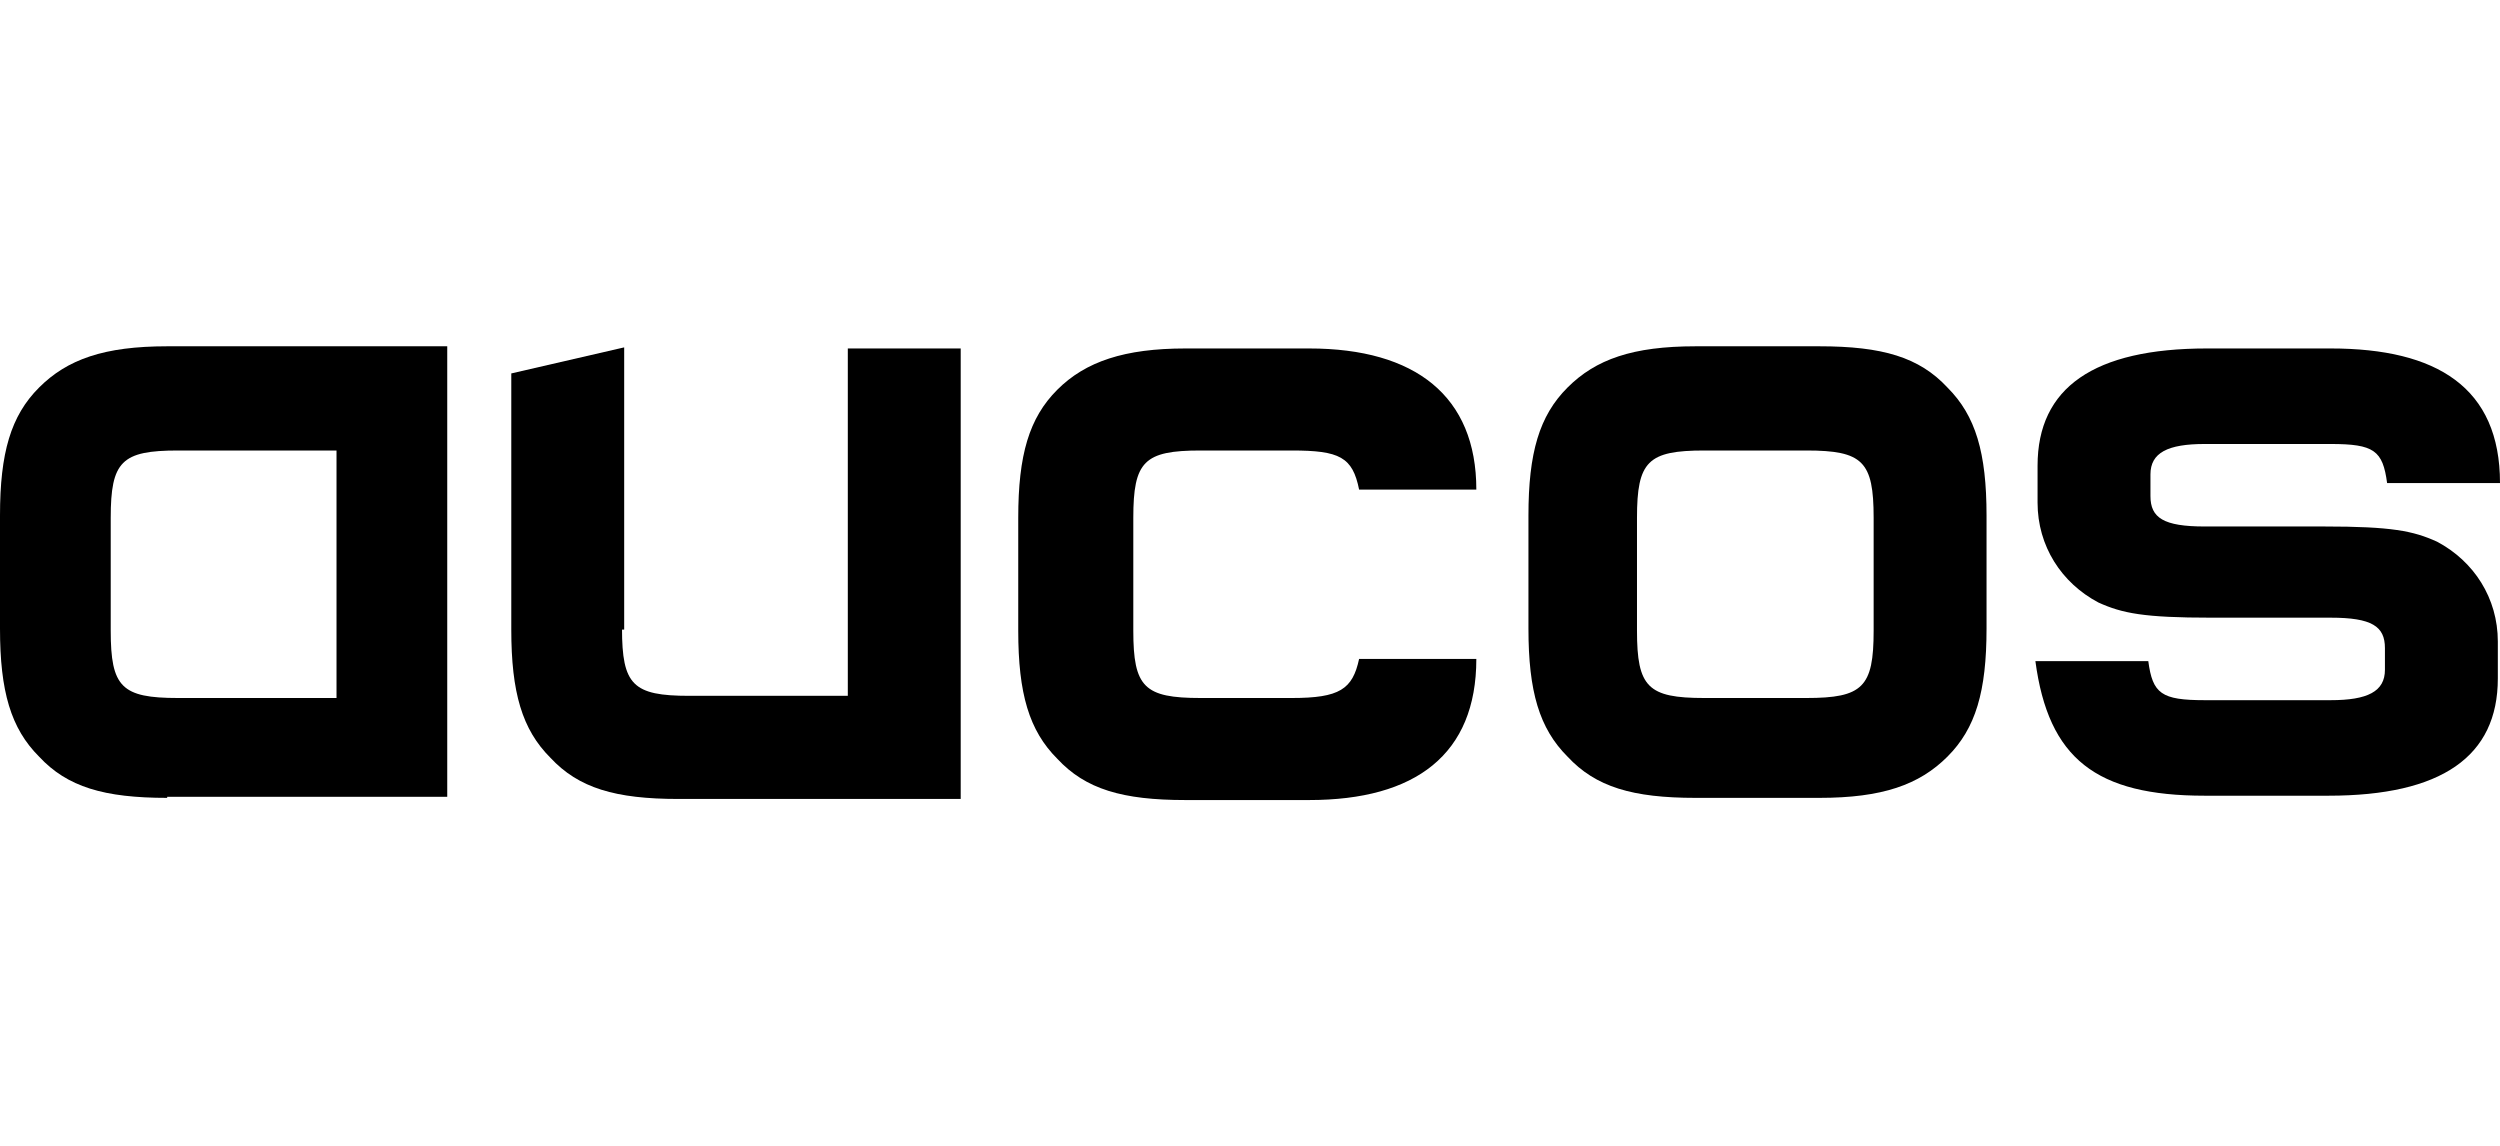
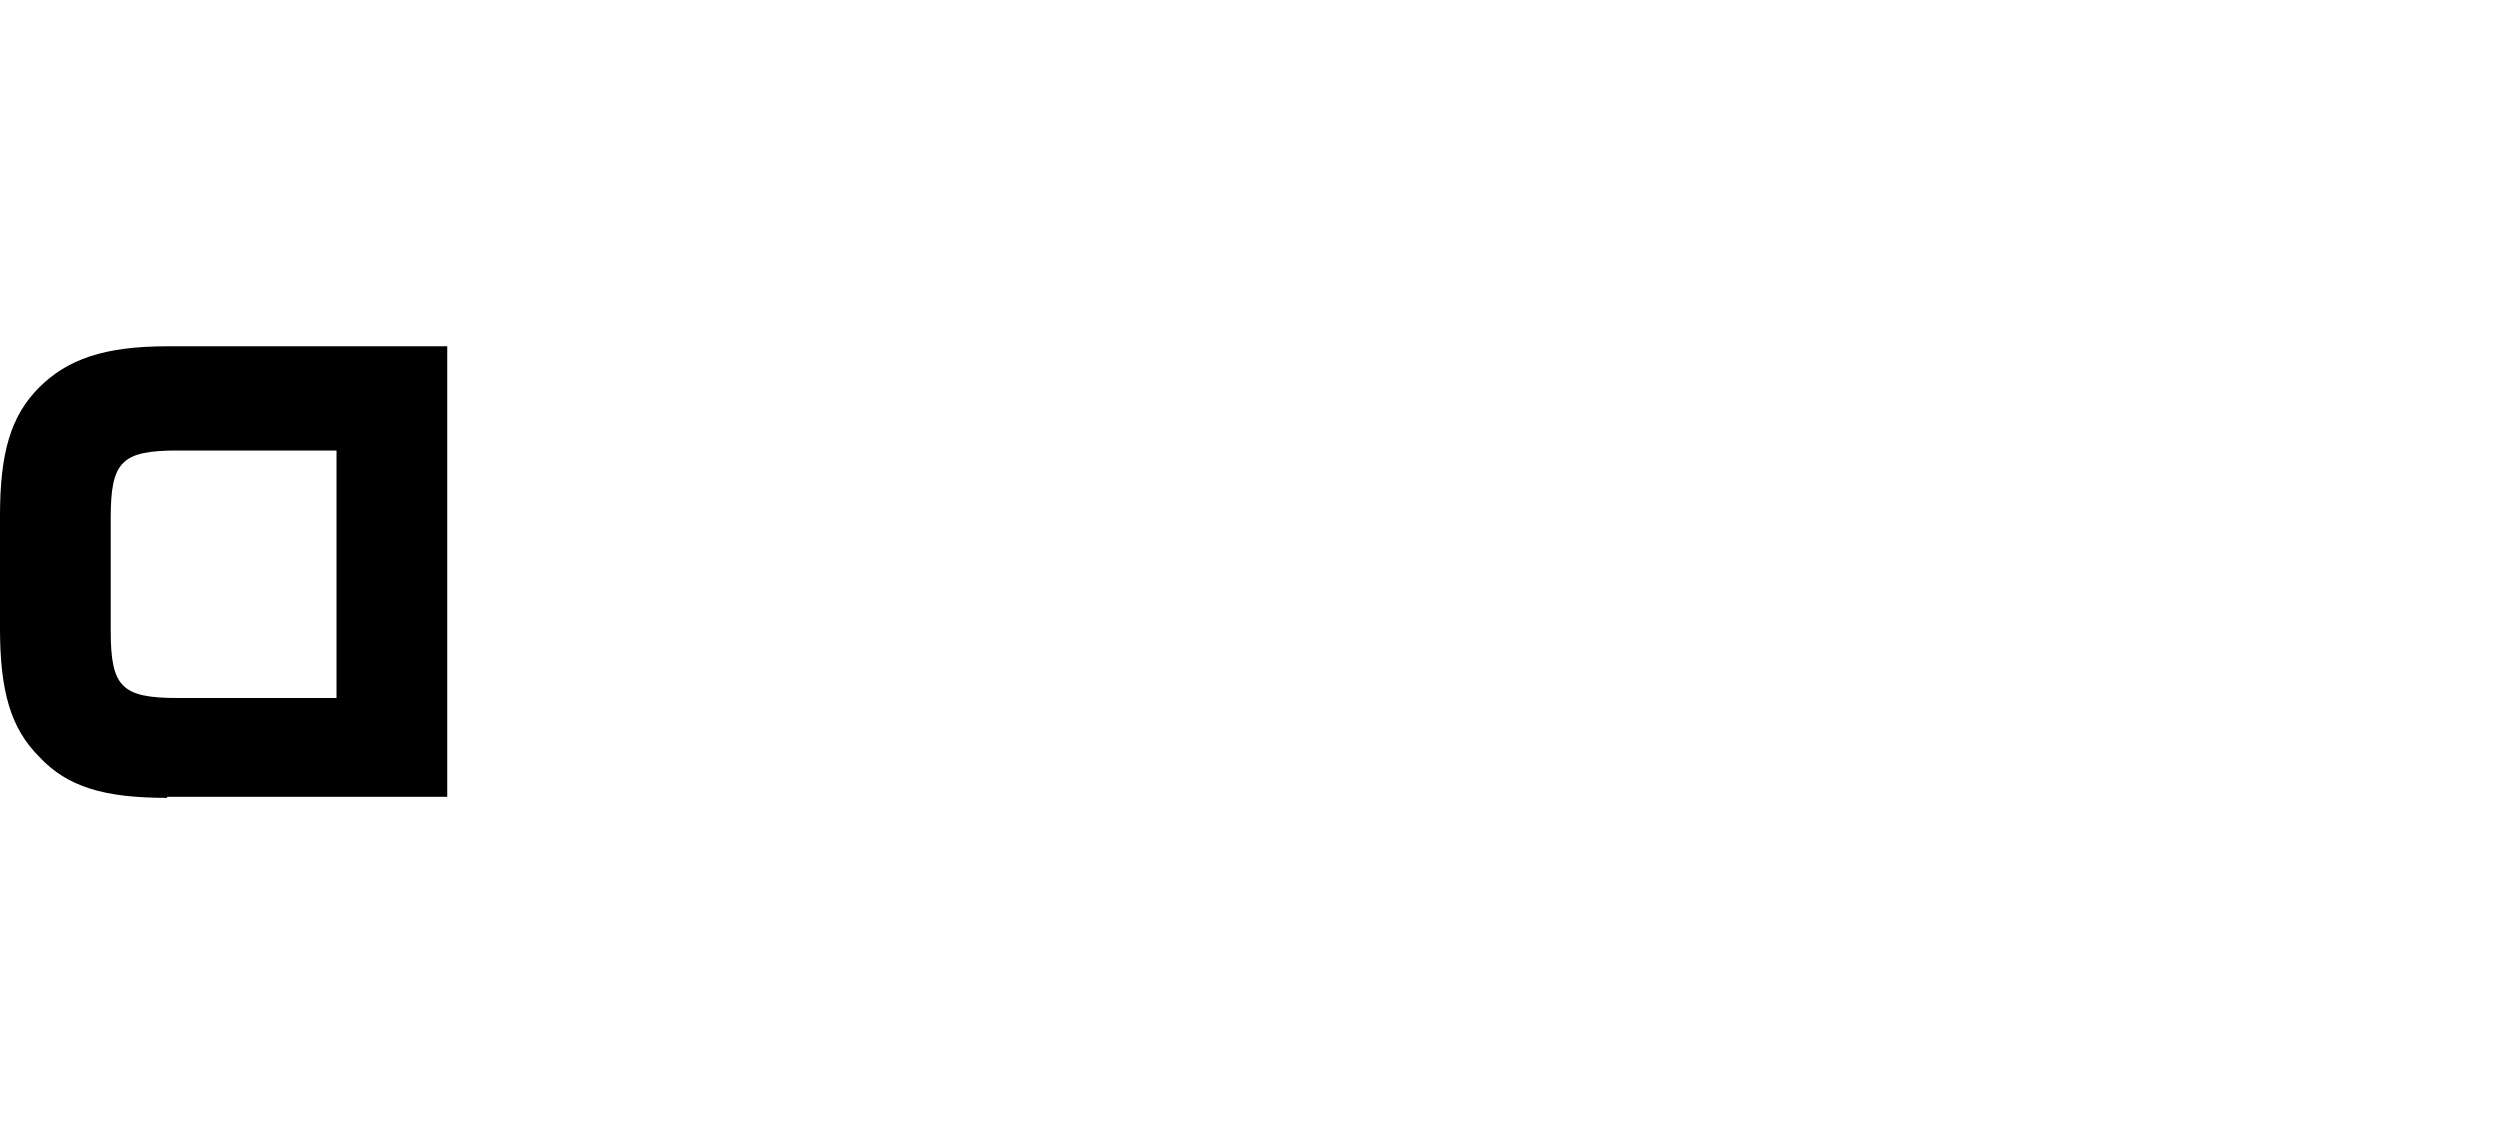
<svg xmlns="http://www.w3.org/2000/svg" version="1.1" viewBox="0 0 230.3 105.6">
  <g>
    <g id="Ebene_2">
      <g id="Logos">
        <g>
          <path d="M15.4,73.5c-5.8,0-9.2-1-11.8-3.8-2.6-2.6-3.6-6-3.6-11.8v-10.4c0-5.8,1-9.2,3.6-11.8s6-3.8,11.8-3.8h25.8v41.5H15.4v.2ZM16.4,41.5c-5.2,0-6.2,1-6.2,6.2v10.4c0,5.2,1,6.2,6.2,6.2h14.6v-22.8s-14.6,0-14.6,0Z" />
-           <path d="M57.3,57.9c0,5.2,1,6.2,6.2,6.2h14.6v-32h10.4v41.5h-26c-5.8,0-9.2-1-11.8-3.8-2.6-2.6-3.6-6-3.6-11.8v-23.6l10.4-2.4v26h-.2Z" />
-           <path d="M125.2,45.1c-.6-3-1.8-3.6-6.2-3.6h-8.4c-5.2,0-6.2,1-6.2,6.2v10.4c0,5.2,1,6.2,6.2,6.2h8.4c4.4,0,5.6-.8,6.2-3.6h10.8c0,8.8-5.6,13-15.4,13h-11.4c-5.8,0-9.2-1-11.8-3.8-2.6-2.6-3.6-6-3.6-11.8v-10.4c0-5.8,1-9.2,3.6-11.8s6.2-3.8,11.8-3.8h11.4c9.8,0,15.4,4.4,15.4,13h-10.8Z" />
-           <path d="M183,57.9c0,5.8-1,9.2-3.6,11.8-2.6,2.6-6,3.8-11.8,3.8h-11.4c-5.8,0-9.2-1-11.8-3.8-2.6-2.6-3.6-6-3.6-11.8v-10.4c0-5.8,1-9.2,3.6-11.8s6-3.8,11.8-3.8h11.4c5.8,0,9.2,1,11.8,3.8,2.6,2.6,3.6,6,3.6,11.8v10.4ZM157,41.5c-5.2,0-6.2,1-6.2,6.2v10.4c0,5.2,1,6.2,6.2,6.2h9.4c5.2,0,6.2-1,6.2-6.2v-10.4c0-5.2-1-6.2-6.2-6.2,0,0-9.4,0-9.4,0Z" />
-           <path d="M219.9,44.5c-.4-3-1.2-3.6-5.2-3.6h-11.6c-3.4,0-5,.8-5,2.8v2c0,2,1.2,2.8,5,2.8h11c6.2,0,8.2.4,10.4,1.4,3.4,1.8,5.6,5.2,5.6,9.2v3.4c0,7.2-5.2,10.8-15.6,10.8h-11.4c-10,0-14.4-3.4-15.6-12.4h10.4c.4,3,1.2,3.6,5.2,3.6h11.6c3.4,0,5-.8,5-2.8v-2c0-2-1.2-2.8-5-2.8h-11c-6.2,0-8.2-.4-10.4-1.4-3.4-1.8-5.6-5.2-5.6-9.2v-3.4c0-7.2,5.2-10.8,15.6-10.8h11.4c9.8,0,15.6,3.6,15.6,12.4h-10.4Z" />
        </g>
      </g>
    </g>
  </g>
</svg>